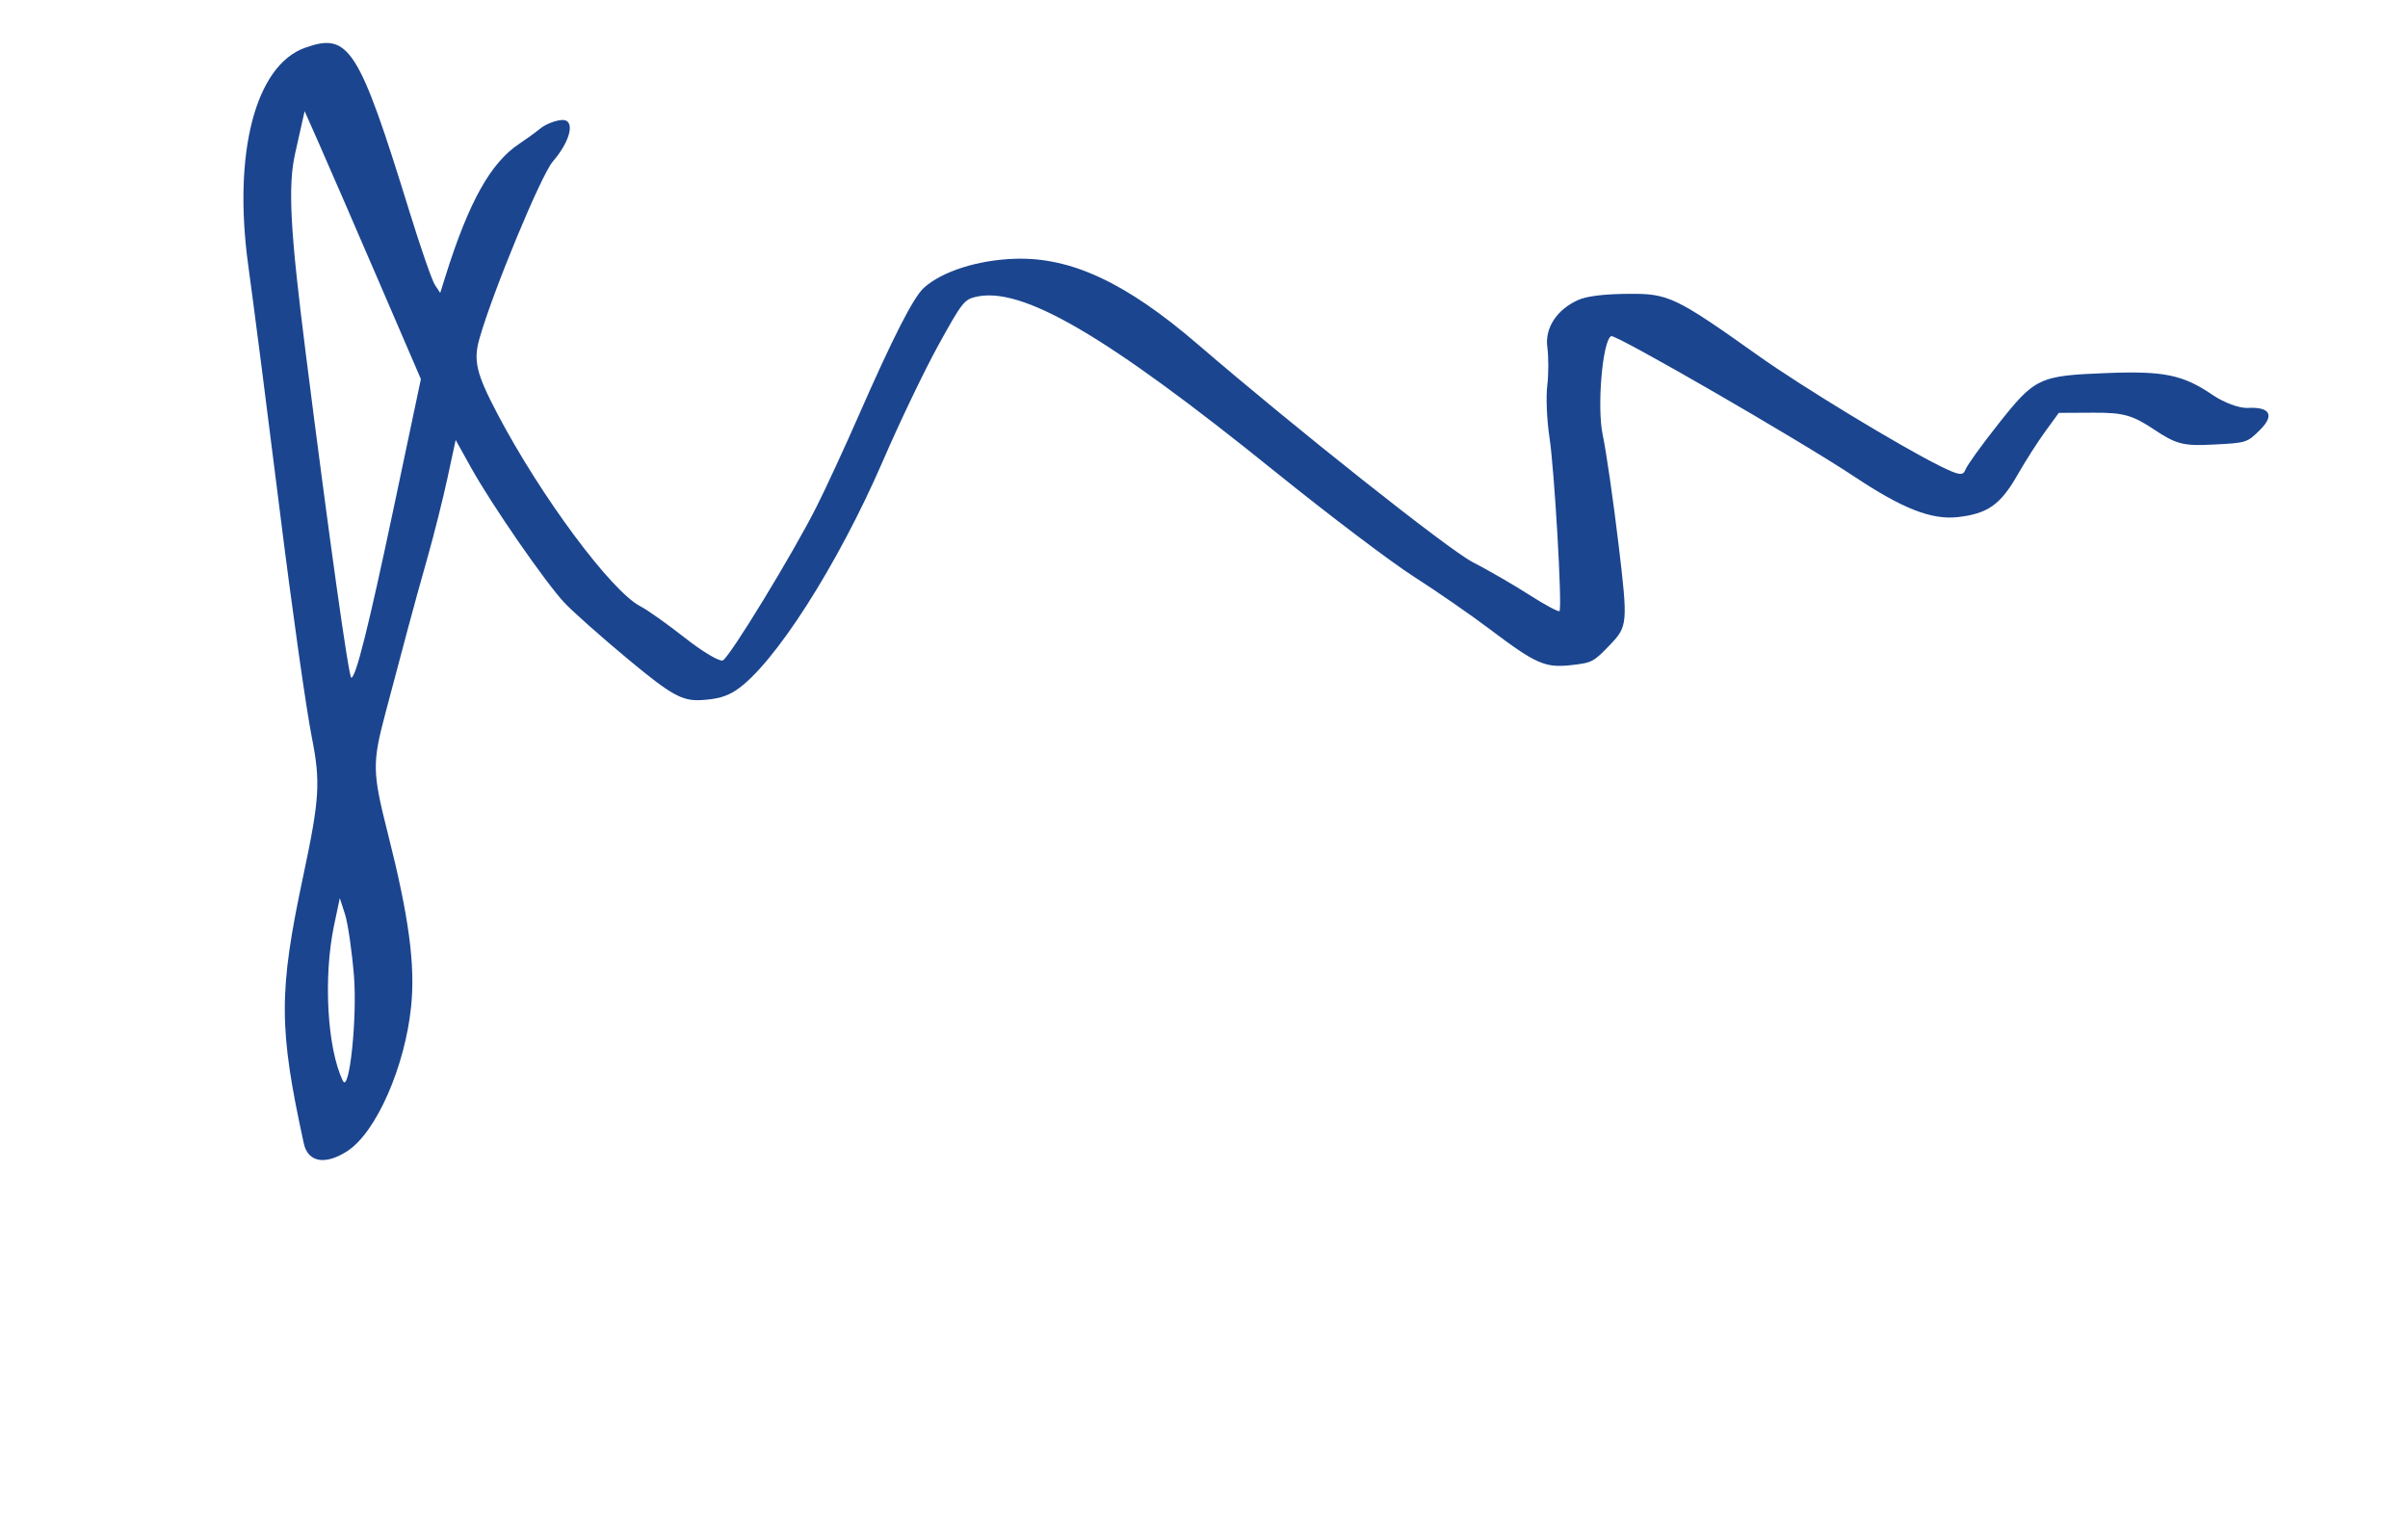
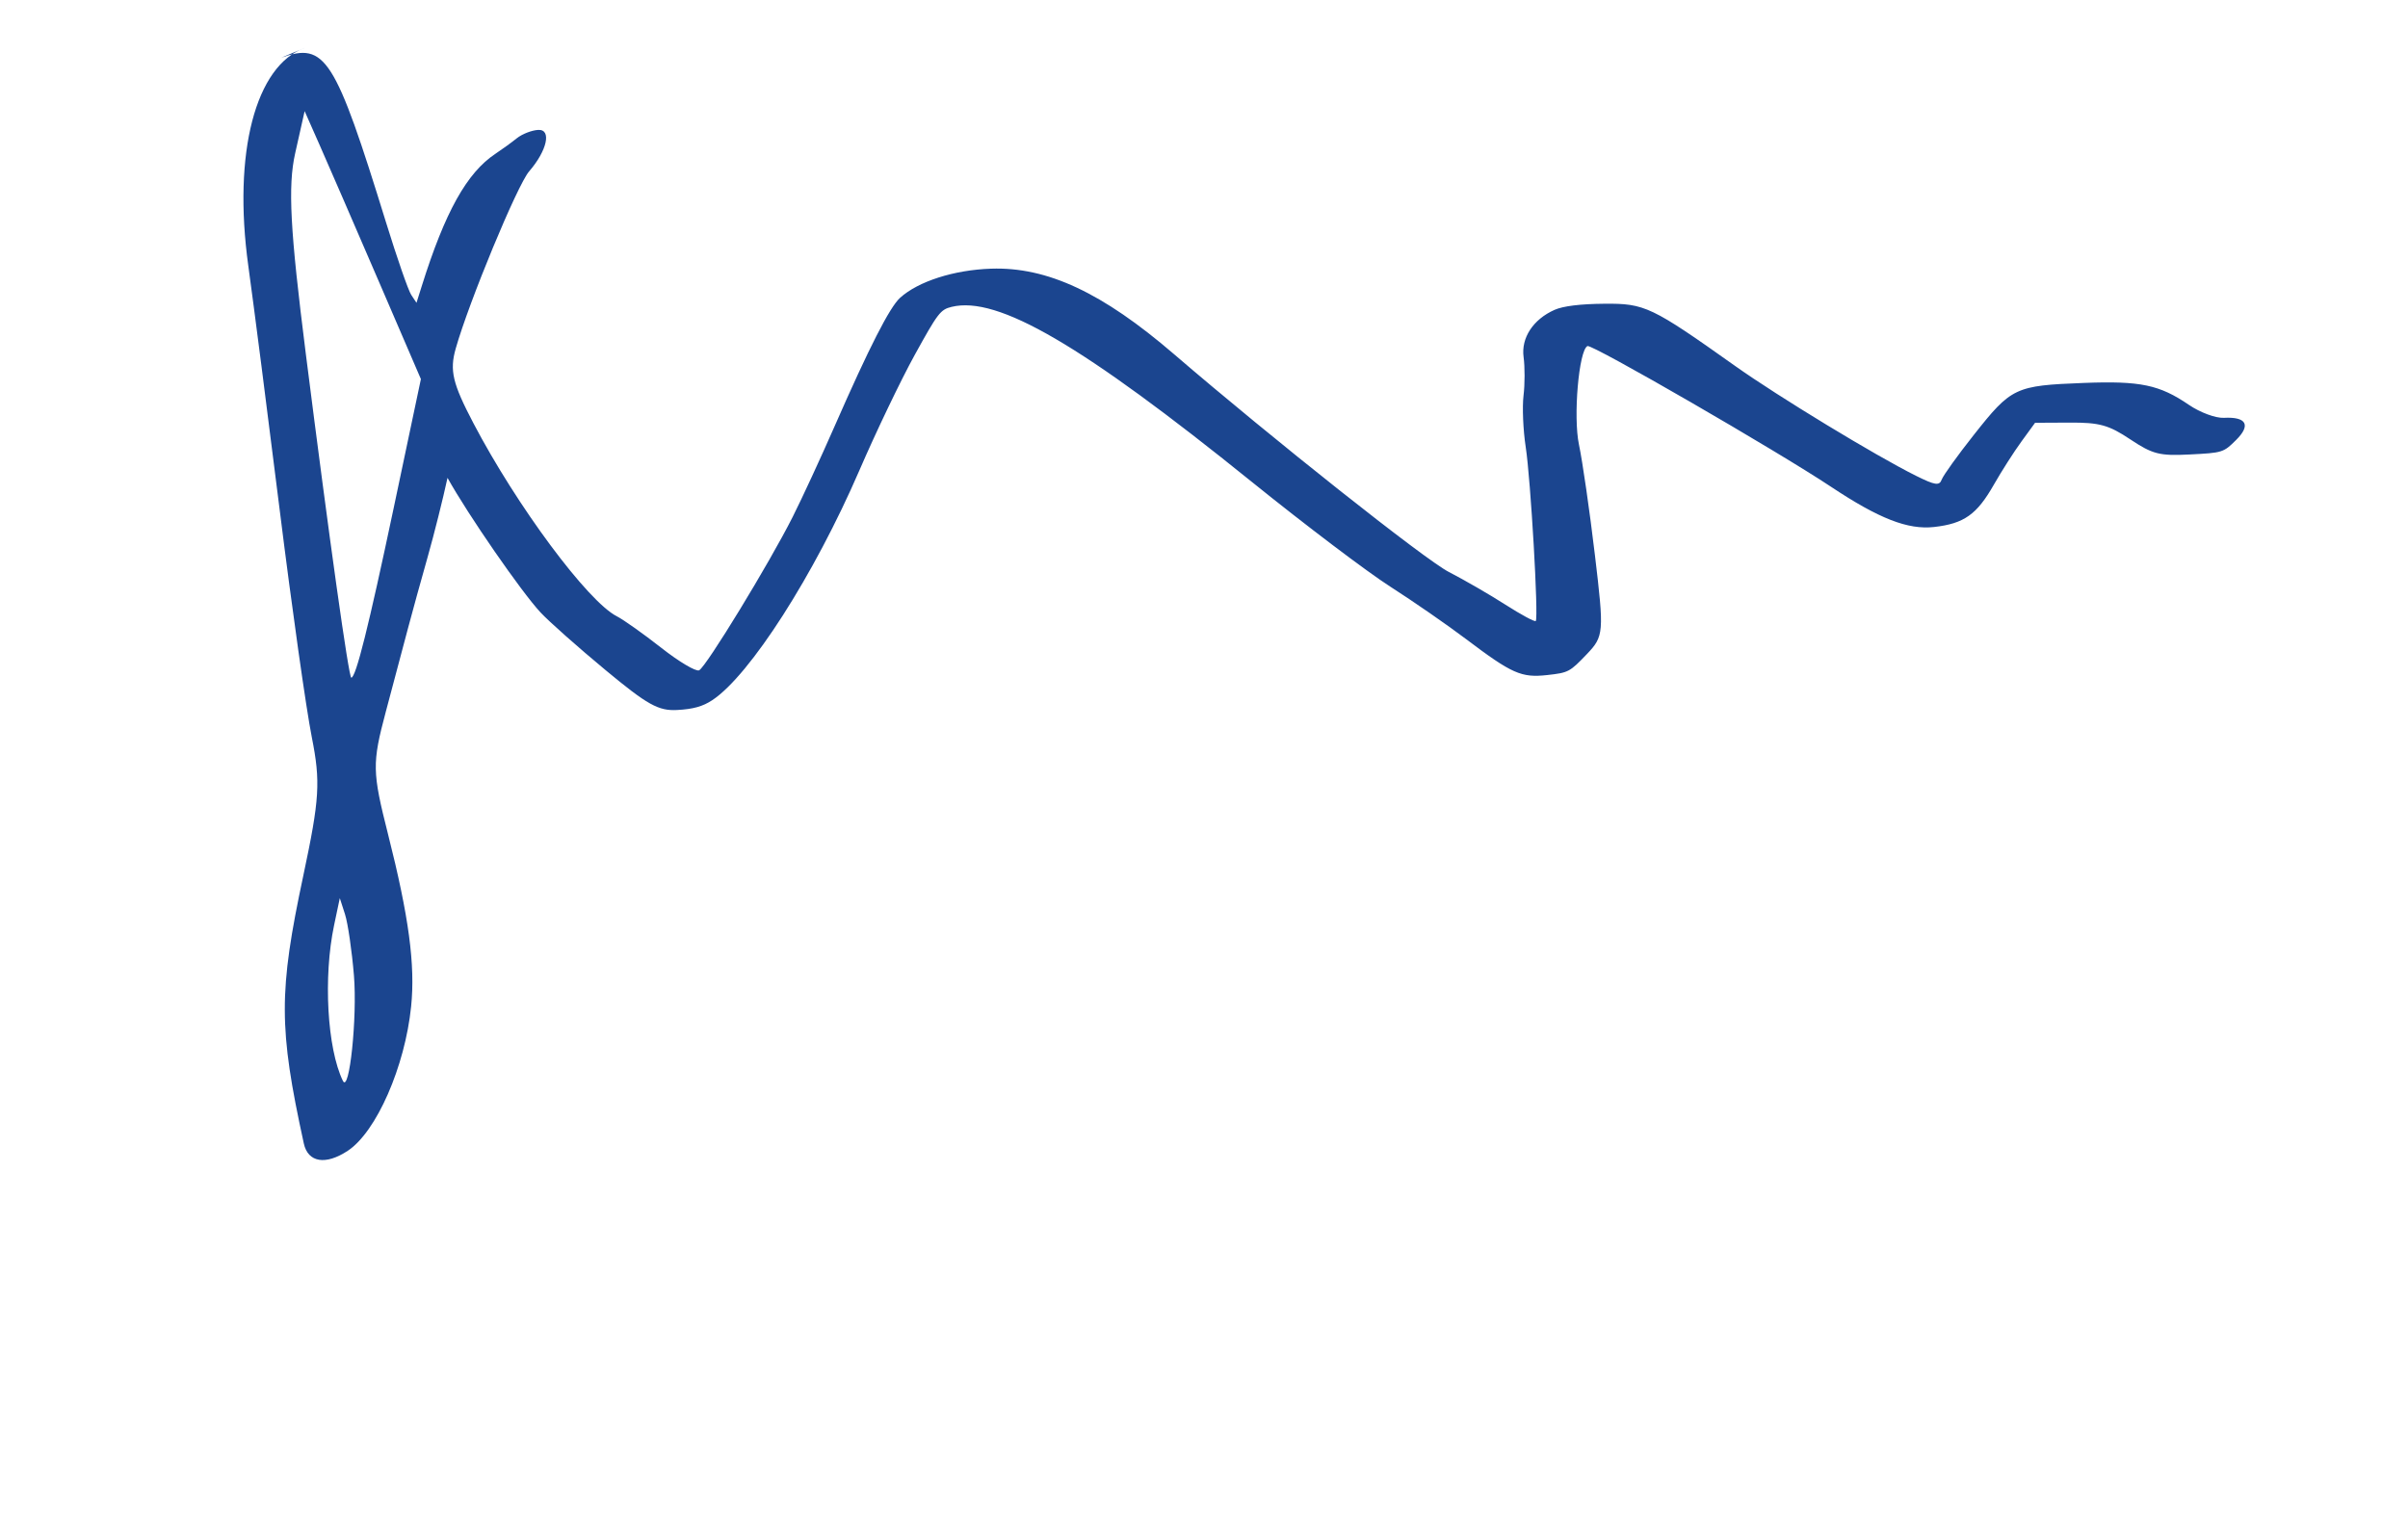
<svg xmlns="http://www.w3.org/2000/svg" xmlns:ns1="http://www.inkscape.org/namespaces/inkscape" xmlns:ns2="http://sodipodi.sourceforge.net/DTD/sodipodi-0.dtd" id="svg2" version="1.1" ns1:version="0.91 r13725" xml:space="preserve" width="532.541" height="339.822" viewBox="0 0 532.541 339.822" ns2:docname="signature.svg">
  <defs id="defs6" />
  <ns2:namedview pagecolor="#ffffff" bordercolor="#666666" borderopacity="1" objecttolerance="10" gridtolerance="10" guidetolerance="10" ns1:pageopacity="0" ns1:pageshadow="2" ns1:window-width="1822" ns1:window-height="1001" id="namedview4" showgrid="false" ns1:zoom="0.66849372" ns1:cx="243.66715" ns1:cy="226.49748" ns1:window-x="81" ns1:window-y="24" ns1:window-maximized="0" ns1:current-layer="g12" />
  <g id="g10" ns1:groupmode="layer" ns1:label="signature" transform="matrix(1.25,0,0,-1.25,0,339.822)">
    <g id="g12">
-       <path d="m 53.96,263.406 c -8.773,-3.152 -12.787,-18.601 -10.031,-38.577 0.94,-6.786 3.449,-26.317 5.579,-43.398 2.125,-17.083 4.674,-35.104 5.661,-40.05 1.563,-7.868 1.375,-10.926 -1.499,-24.437 -4.393,-20.621 -4.381,-26.982 0.083,-47.437 0.735,-3.371 3.857,-3.884 7.79,-1.281 5.048,3.342 10.105,14.863 11.195,25.514 0.755,7.345 -0.397,15.929 -4.081,30.481 -2.803,11.074 -2.834,12.535 -0.405,21.663 1.431,5.382 3.22,12.109 3.974,14.949 0.752,2.838 2.298,8.448 3.439,12.462 1.138,4.015 2.715,10.313 3.511,14.002 l 1.443,6.703 2.754,-4.95 c 3.639,-6.543 13.044,-20.15 16.455,-23.816 1.494,-1.605 6.666,-6.193 11.492,-10.195 7.426,-6.167 9.369,-7.248 12.678,-7.071 2.84,0.152 4.536,0.626 6.218,1.738 6.676,4.418 18.023,22.151 26.044,40.702 2.918,6.754 7.303,15.903 9.741,20.331 4.136,7.503 4.58,8.083 6.555,8.566 8.16,1.993 23.024,-6.671 53.133,-30.98 9.415,-7.6 20.431,-15.941 24.484,-18.53 4.051,-2.593 10.088,-6.772 13.416,-9.286 8.122,-6.133 9.77,-6.863 14.34,-6.357 3.77,0.417 3.994,0.534 7.023,3.704 3.01,3.148 3.065,3.814 1.425,17.526 -0.932,7.84 -2.205,16.633 -2.822,19.543 -1.044,4.912 -0.027,16.696 1.503,17.448 0.785,0.385 33.493,-18.52 43.083,-24.898 8.5,-5.649 13.606,-7.642 18.244,-7.122 5.294,0.598 7.56,2.199 10.567,7.478 1.362,2.39 3.563,5.833 4.89,7.654 l 2.409,3.31 6.174,0.031 c 5.216,0.026 6.866,-0.431 10.656,-2.958 3.964,-2.637 5.188,-2.952 10.472,-2.684 5.894,0.297 6.017,0.335 8.268,2.569 2.658,2.638 1.829,4.133 -2.171,3.919 -1.441,-0.077 -4.222,0.954 -6.177,2.292 -5.208,3.558 -8.6,4.269 -18.606,3.882 -12.167,-0.468 -12.798,-0.766 -19.483,-9.23 -2.826,-3.576 -5.368,-7.114 -5.645,-7.859 -0.424,-1.139 -1.151,-1.033 -4.563,0.662 -7.1,3.529 -24.352,14.006 -31.992,19.432 -14.819,10.521 -15.979,11.074 -23.139,11.01 -4.263,-0.035 -7.286,-0.407 -8.802,-1.078 -3.792,-1.68 -5.947,-4.965 -5.485,-8.362 0.238,-1.742 0.233,-4.816 -0.013,-6.829 -0.242,-2.012 -0.069,-6.093 0.386,-9.068 0.888,-5.771 2.296,-30.207 1.78,-30.803 -0.17,-0.196 -2.584,1.103 -5.368,2.886 -2.783,1.785 -7.287,4.387 -10.009,5.787 -4.216,2.169 -31.269,23.612 -48.631,38.549 -12.668,10.897 -22.43,15.459 -32.37,15.123 -6.552,-0.222 -12.86,-2.24 -16.08,-5.145 -1.851,-1.672 -5.469,-8.767 -11.601,-22.754 -2.422,-5.528 -5.757,-12.741 -7.411,-16.028 -4.098,-8.151 -15.306,-26.532 -16.551,-27.144 -0.551,-0.271 -3.568,1.519 -6.7,3.982 -3.133,2.459 -6.671,4.969 -7.859,5.575 -5.147,2.614 -17.71,19.534 -25.382,34.185 -3.685,7.028 -4.226,9.311 -3.125,13.193 2.342,8.271 10.911,28.956 12.985,31.35 3.196,3.69 4.024,7.471 1.61,7.342 -1.145,-0.061 -2.845,-0.726 -3.781,-1.474 -0.934,-0.751 -2.628,-1.981 -3.772,-2.738 -5.063,-3.355 -8.933,-10.296 -13.052,-23.427 l -0.93,-2.958 -0.929,1.404 c -0.517,0.771 -2.523,6.554 -4.467,12.849 -9.017,29.204 -10.744,31.92 -18.527,29.124 z m 12.904,-40.983 7.603,-17.648 -4.827,-22.869 c -4.428,-20.963 -6.668,-29.928 -7.488,-29.972 -0.446,-0.024 -3.894,24.539 -8.043,57.285 -2.789,22.016 -3.195,29.685 -1.884,35.526 l 1.672,7.448 2.68,-6.062 c 1.474,-3.335 6.104,-14.002 10.286,-23.708 z M 62.62,99.246 c 0.61,-7.434 -0.815,-21.012 -1.959,-18.645 -2.778,5.739 -3.487,18.374 -1.549,27.546 l 1.007,4.78 0.921,-2.859 c 0.506,-1.575 1.217,-6.444 1.579,-10.822 z" style="fill:#1b458f;fill-opacity:1;fill-rule:nonzero;stroke:none" id="path14" ns1:connector-curvature="0" />
+       <path d="m 53.96,263.406 c -8.773,-3.152 -12.787,-18.601 -10.031,-38.577 0.94,-6.786 3.449,-26.317 5.579,-43.398 2.125,-17.083 4.674,-35.104 5.661,-40.05 1.563,-7.868 1.375,-10.926 -1.499,-24.437 -4.393,-20.621 -4.381,-26.982 0.083,-47.437 0.735,-3.371 3.857,-3.884 7.79,-1.281 5.048,3.342 10.105,14.863 11.195,25.514 0.755,7.345 -0.397,15.929 -4.081,30.481 -2.803,11.074 -2.834,12.535 -0.405,21.663 1.431,5.382 3.22,12.109 3.974,14.949 0.752,2.838 2.298,8.448 3.439,12.462 1.138,4.015 2.715,10.313 3.511,14.002 c 3.639,-6.543 13.044,-20.15 16.455,-23.816 1.494,-1.605 6.666,-6.193 11.492,-10.195 7.426,-6.167 9.369,-7.248 12.678,-7.071 2.84,0.152 4.536,0.626 6.218,1.738 6.676,4.418 18.023,22.151 26.044,40.702 2.918,6.754 7.303,15.903 9.741,20.331 4.136,7.503 4.58,8.083 6.555,8.566 8.16,1.993 23.024,-6.671 53.133,-30.98 9.415,-7.6 20.431,-15.941 24.484,-18.53 4.051,-2.593 10.088,-6.772 13.416,-9.286 8.122,-6.133 9.77,-6.863 14.34,-6.357 3.77,0.417 3.994,0.534 7.023,3.704 3.01,3.148 3.065,3.814 1.425,17.526 -0.932,7.84 -2.205,16.633 -2.822,19.543 -1.044,4.912 -0.027,16.696 1.503,17.448 0.785,0.385 33.493,-18.52 43.083,-24.898 8.5,-5.649 13.606,-7.642 18.244,-7.122 5.294,0.598 7.56,2.199 10.567,7.478 1.362,2.39 3.563,5.833 4.89,7.654 l 2.409,3.31 6.174,0.031 c 5.216,0.026 6.866,-0.431 10.656,-2.958 3.964,-2.637 5.188,-2.952 10.472,-2.684 5.894,0.297 6.017,0.335 8.268,2.569 2.658,2.638 1.829,4.133 -2.171,3.919 -1.441,-0.077 -4.222,0.954 -6.177,2.292 -5.208,3.558 -8.6,4.269 -18.606,3.882 -12.167,-0.468 -12.798,-0.766 -19.483,-9.23 -2.826,-3.576 -5.368,-7.114 -5.645,-7.859 -0.424,-1.139 -1.151,-1.033 -4.563,0.662 -7.1,3.529 -24.352,14.006 -31.992,19.432 -14.819,10.521 -15.979,11.074 -23.139,11.01 -4.263,-0.035 -7.286,-0.407 -8.802,-1.078 -3.792,-1.68 -5.947,-4.965 -5.485,-8.362 0.238,-1.742 0.233,-4.816 -0.013,-6.829 -0.242,-2.012 -0.069,-6.093 0.386,-9.068 0.888,-5.771 2.296,-30.207 1.78,-30.803 -0.17,-0.196 -2.584,1.103 -5.368,2.886 -2.783,1.785 -7.287,4.387 -10.009,5.787 -4.216,2.169 -31.269,23.612 -48.631,38.549 -12.668,10.897 -22.43,15.459 -32.37,15.123 -6.552,-0.222 -12.86,-2.24 -16.08,-5.145 -1.851,-1.672 -5.469,-8.767 -11.601,-22.754 -2.422,-5.528 -5.757,-12.741 -7.411,-16.028 -4.098,-8.151 -15.306,-26.532 -16.551,-27.144 -0.551,-0.271 -3.568,1.519 -6.7,3.982 -3.133,2.459 -6.671,4.969 -7.859,5.575 -5.147,2.614 -17.71,19.534 -25.382,34.185 -3.685,7.028 -4.226,9.311 -3.125,13.193 2.342,8.271 10.911,28.956 12.985,31.35 3.196,3.69 4.024,7.471 1.61,7.342 -1.145,-0.061 -2.845,-0.726 -3.781,-1.474 -0.934,-0.751 -2.628,-1.981 -3.772,-2.738 -5.063,-3.355 -8.933,-10.296 -13.052,-23.427 l -0.93,-2.958 -0.929,1.404 c -0.517,0.771 -2.523,6.554 -4.467,12.849 -9.017,29.204 -10.744,31.92 -18.527,29.124 z m 12.904,-40.983 7.603,-17.648 -4.827,-22.869 c -4.428,-20.963 -6.668,-29.928 -7.488,-29.972 -0.446,-0.024 -3.894,24.539 -8.043,57.285 -2.789,22.016 -3.195,29.685 -1.884,35.526 l 1.672,7.448 2.68,-6.062 c 1.474,-3.335 6.104,-14.002 10.286,-23.708 z M 62.62,99.246 c 0.61,-7.434 -0.815,-21.012 -1.959,-18.645 -2.778,5.739 -3.487,18.374 -1.549,27.546 l 1.007,4.78 0.921,-2.859 c 0.506,-1.575 1.217,-6.444 1.579,-10.822 z" style="fill:#1b458f;fill-opacity:1;fill-rule:nonzero;stroke:none" id="path14" ns1:connector-curvature="0" />
    </g>
  </g>
</svg>